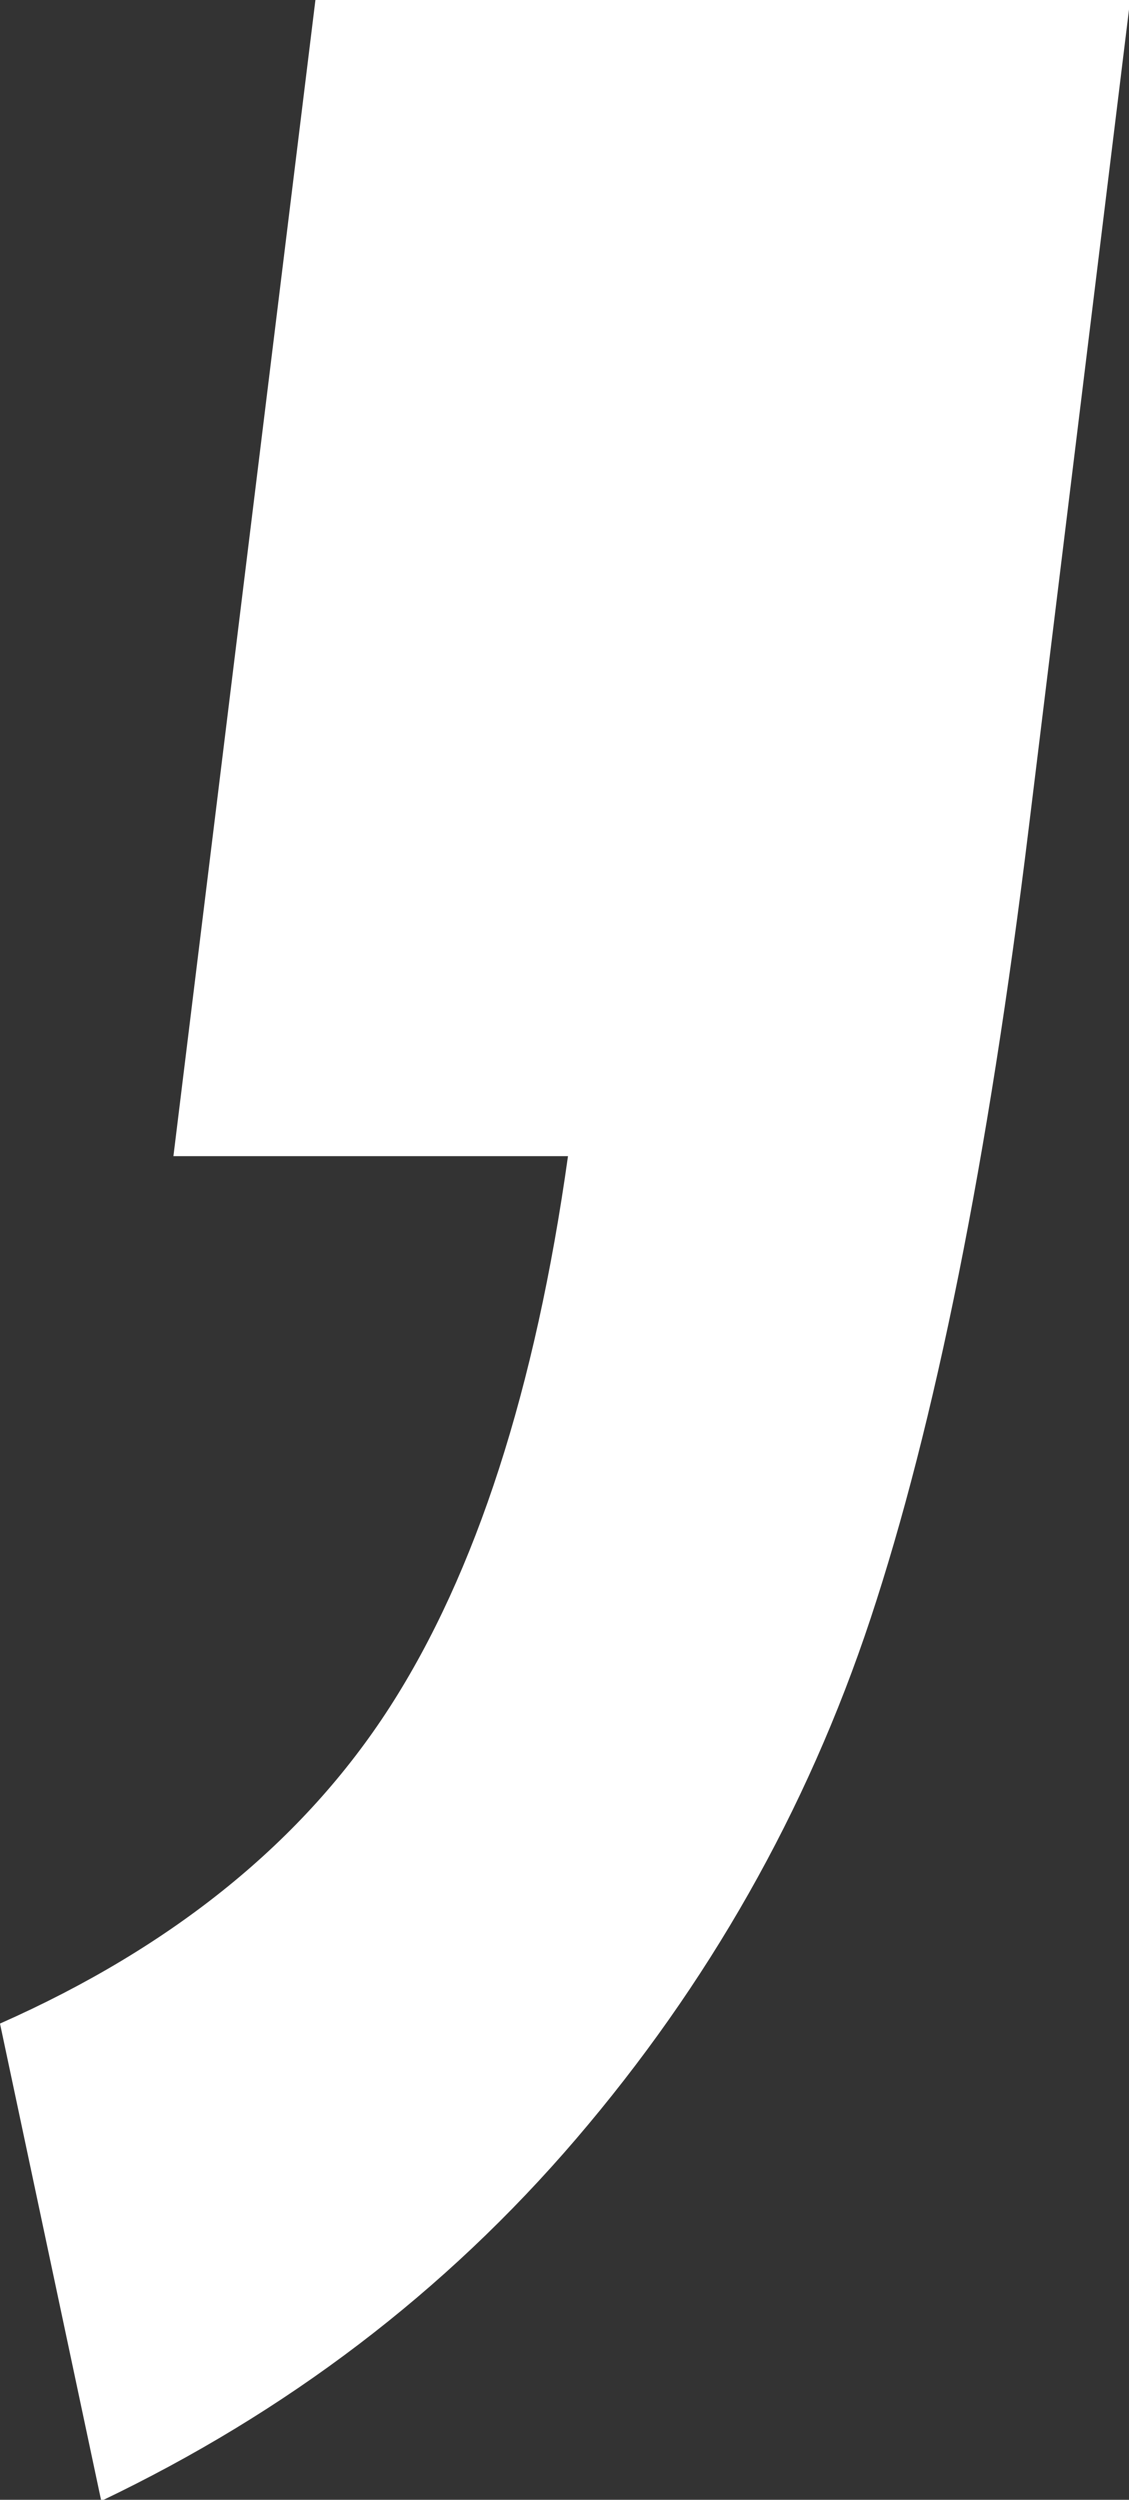
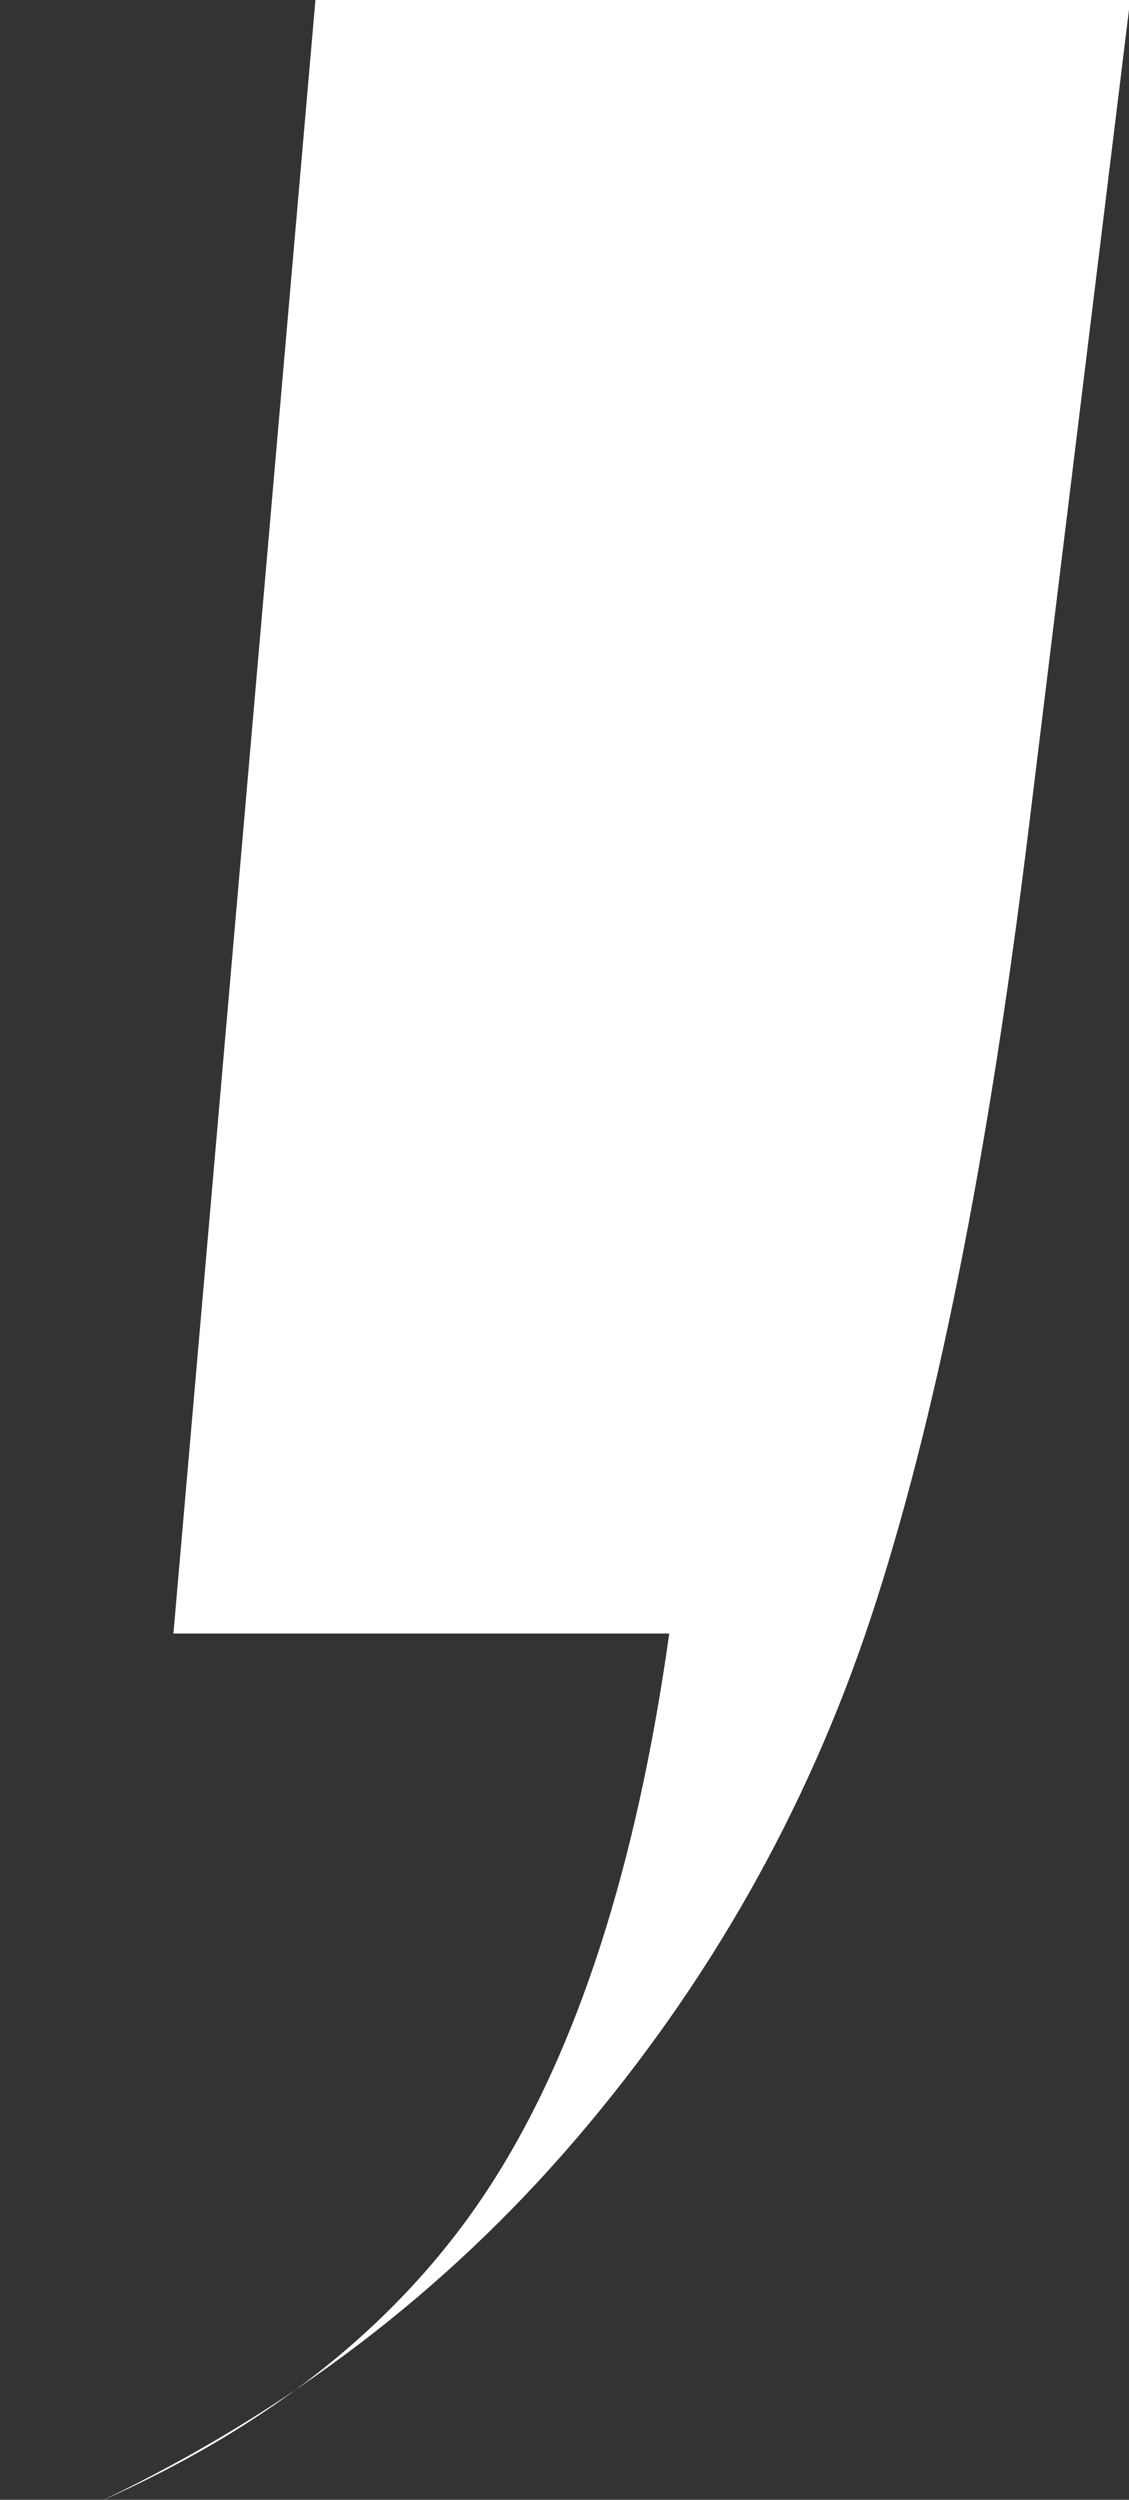
<svg xmlns="http://www.w3.org/2000/svg" id="uuid-ee48cc5f-14cc-459b-908b-944556783e98" width="9.7" height="21.47" viewBox="0 0 9.7 21.47">
  <rect x="0" y="0" width="9.7" height="21.47" fill="#333333" stroke="none" />
  <defs>
    <style>.uuid-708999f7-59fc-4df0-af1c-4ca76726c09c{fill:#fff;stroke-width:0px;}</style>
  </defs>
  <g id="uuid-2278709b-8c29-4762-989b-fe2391b02eed">
-     <path class="uuid-708999f7-59fc-4df0-af1c-4ca76726c09c" d="m2.71,0h7l-.87,7.1c-.35,2.87-.81,5.14-1.36,6.8-.55,1.66-1.4,3.15-2.53,4.47-1.13,1.32-2.49,2.35-4.08,3.11l-.87-4.1c1.49-.66,2.61-1.57,3.35-2.72.74-1.15,1.25-2.73,1.53-4.73H1.49L2.71,0Z" />
+     <path class="uuid-708999f7-59fc-4df0-af1c-4ca76726c09c" d="m2.71,0h7l-.87,7.1c-.35,2.87-.81,5.14-1.36,6.8-.55,1.66-1.4,3.15-2.53,4.47-1.13,1.32-2.49,2.35-4.08,3.11c1.49-.66,2.61-1.57,3.35-2.72.74-1.15,1.25-2.73,1.53-4.73H1.49L2.71,0Z" />
  </g>
</svg>